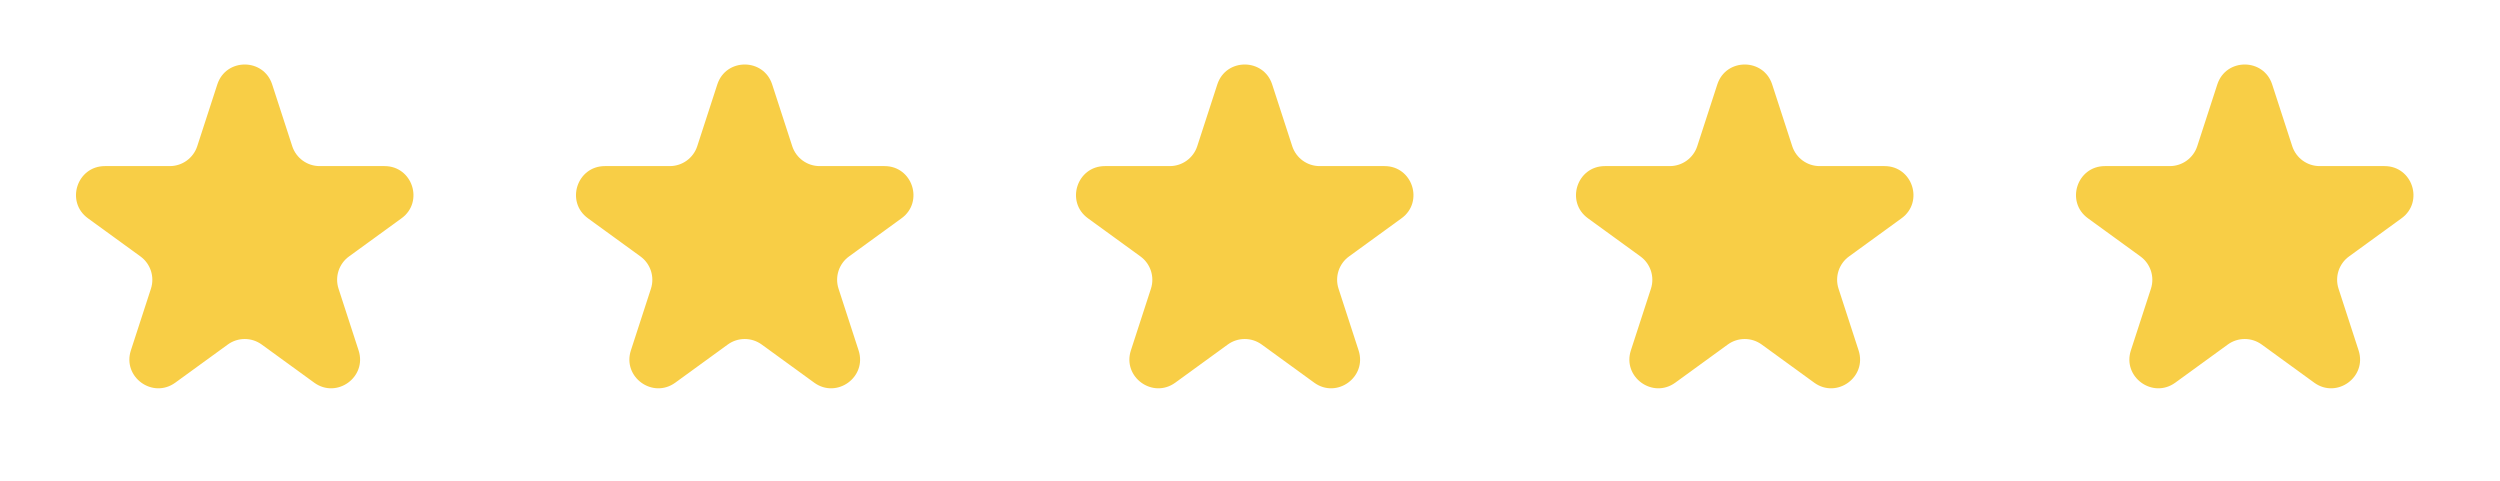
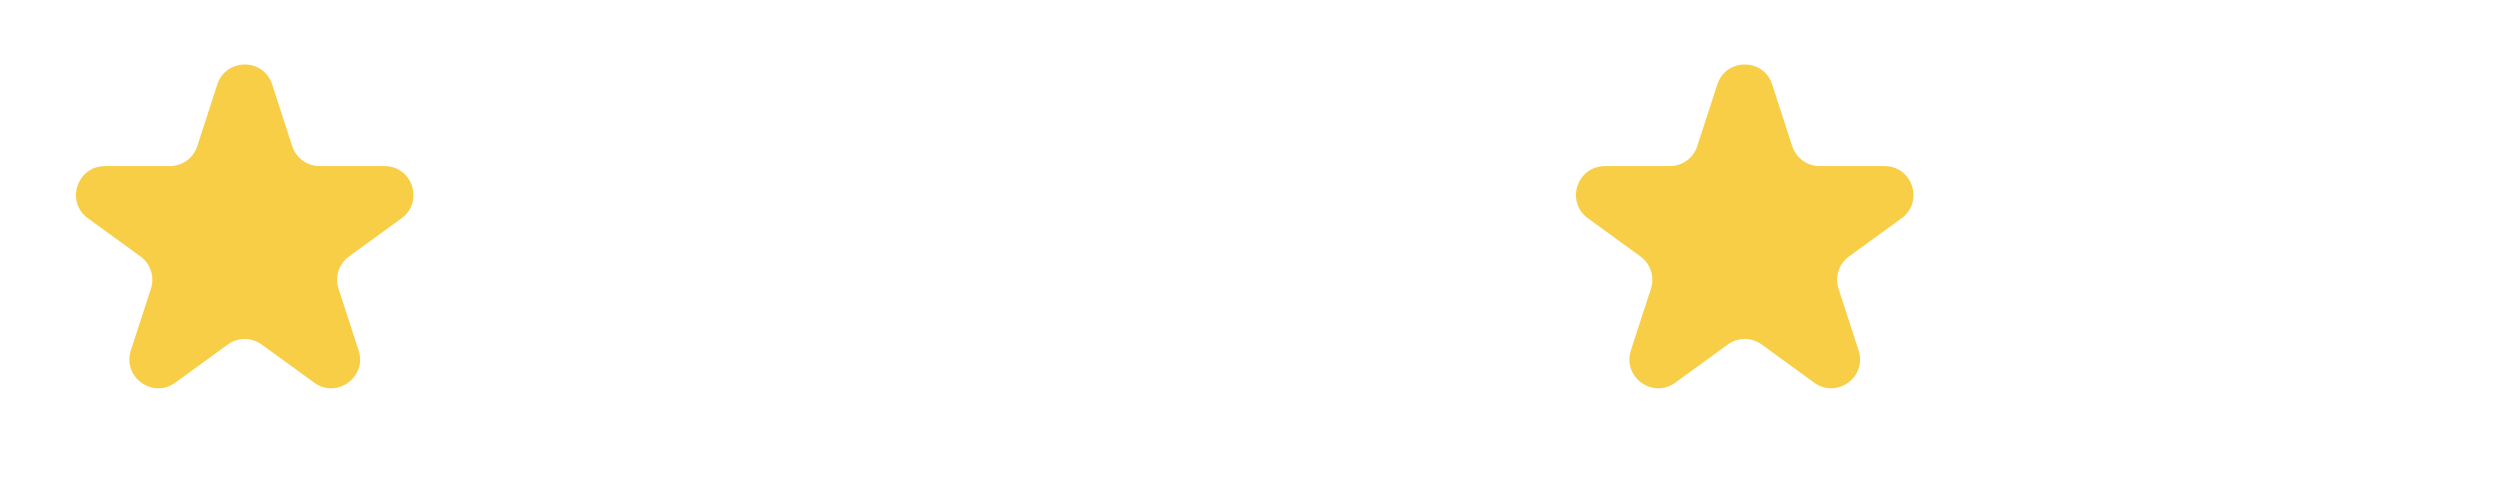
<svg xmlns="http://www.w3.org/2000/svg" width="130" height="25" viewBox="0 0 130 25" fill="none">
  <path d="M11.3 4.391C11.749 3.009 13.704 3.009 14.153 4.391L15.196 7.601C15.397 8.219 15.973 8.637 16.622 8.637H19.998C21.451 8.637 22.055 10.497 20.88 11.351L18.149 13.335C17.623 13.717 17.403 14.394 17.604 15.012L18.647 18.222C19.096 19.604 17.514 20.753 16.339 19.899L13.608 17.915C13.082 17.533 12.37 17.533 11.845 17.915L9.114 19.899C7.938 20.753 6.356 19.604 6.805 18.222L7.849 15.012C8.049 14.394 7.829 13.717 7.304 13.335L4.573 11.351C3.397 10.497 4.001 8.637 5.455 8.637H8.83C9.48 8.637 10.056 8.219 10.257 7.601L11.3 4.391Z" fill="#F8CE46" />
-   <path d="M37.3 4.391C37.749 3.009 39.704 3.009 40.153 4.391L41.196 7.601C41.397 8.219 41.973 8.637 42.622 8.637H45.998C47.451 8.637 48.055 10.497 46.88 11.351L44.149 13.335C43.623 13.717 43.403 14.394 43.604 15.012L44.647 18.222C45.096 19.604 43.514 20.753 42.339 19.899L39.608 17.915C39.082 17.533 38.37 17.533 37.844 17.915L35.114 19.899C33.938 20.753 32.356 19.604 32.806 18.222L33.849 15.012C34.049 14.394 33.829 13.717 33.304 13.335L30.573 11.351C29.397 10.497 30.001 8.637 31.454 8.637H34.83C35.48 8.637 36.056 8.219 36.257 7.601L37.3 4.391Z" fill="#F8CE46" />
-   <path d="M63.3 4.391C63.749 3.009 65.704 3.009 66.153 4.391L67.196 7.601C67.397 8.219 67.973 8.637 68.622 8.637H71.998C73.451 8.637 74.055 10.497 72.88 11.351L70.149 13.335C69.623 13.717 69.403 14.394 69.604 15.012L70.647 18.222C71.096 19.604 69.514 20.753 68.339 19.899L65.608 17.915C65.082 17.533 64.37 17.533 63.844 17.915L61.114 19.899C59.938 20.753 58.356 19.604 58.806 18.222L59.849 15.012C60.049 14.394 59.829 13.717 59.304 13.335L56.573 11.351C55.397 10.497 56.001 8.637 57.455 8.637H60.83C61.48 8.637 62.056 8.219 62.257 7.601L63.3 4.391Z" fill="#F8CE46" />
  <path d="M89.3 4.391C89.749 3.009 91.704 3.009 92.153 4.391L93.196 7.601C93.397 8.219 93.973 8.637 94.622 8.637H97.998C99.451 8.637 100.055 10.497 98.88 11.351L96.149 13.335C95.623 13.717 95.403 14.394 95.604 15.012L96.647 18.222C97.096 19.604 95.514 20.753 94.339 19.899L91.608 17.915C91.082 17.533 90.37 17.533 89.844 17.915L87.114 19.899C85.938 20.753 84.356 19.604 84.805 18.222L85.849 15.012C86.049 14.394 85.829 13.717 85.304 13.335L82.573 11.351C81.397 10.497 82.001 8.637 83.454 8.637H86.83C87.48 8.637 88.056 8.219 88.257 7.601L89.3 4.391Z" fill="#F8CE46" />
-   <path d="M115.3 4.391C115.749 3.009 117.704 3.009 118.153 4.391L119.196 7.601C119.397 8.219 119.973 8.637 120.622 8.637H123.998C125.451 8.637 126.055 10.497 124.88 11.351L122.149 13.335C121.623 13.717 121.403 14.394 121.604 15.012L122.647 18.222C123.096 19.604 121.514 20.753 120.339 19.899L117.608 17.915C117.082 17.533 116.37 17.533 115.845 17.915L113.114 19.899C111.938 20.753 110.356 19.604 110.805 18.222L111.849 15.012C112.049 14.394 111.829 13.717 111.304 13.335L108.573 11.351C107.397 10.497 108.001 8.637 109.455 8.637H112.83C113.48 8.637 114.056 8.219 114.257 7.601L115.3 4.391Z" fill="#F8CE46" />
</svg>